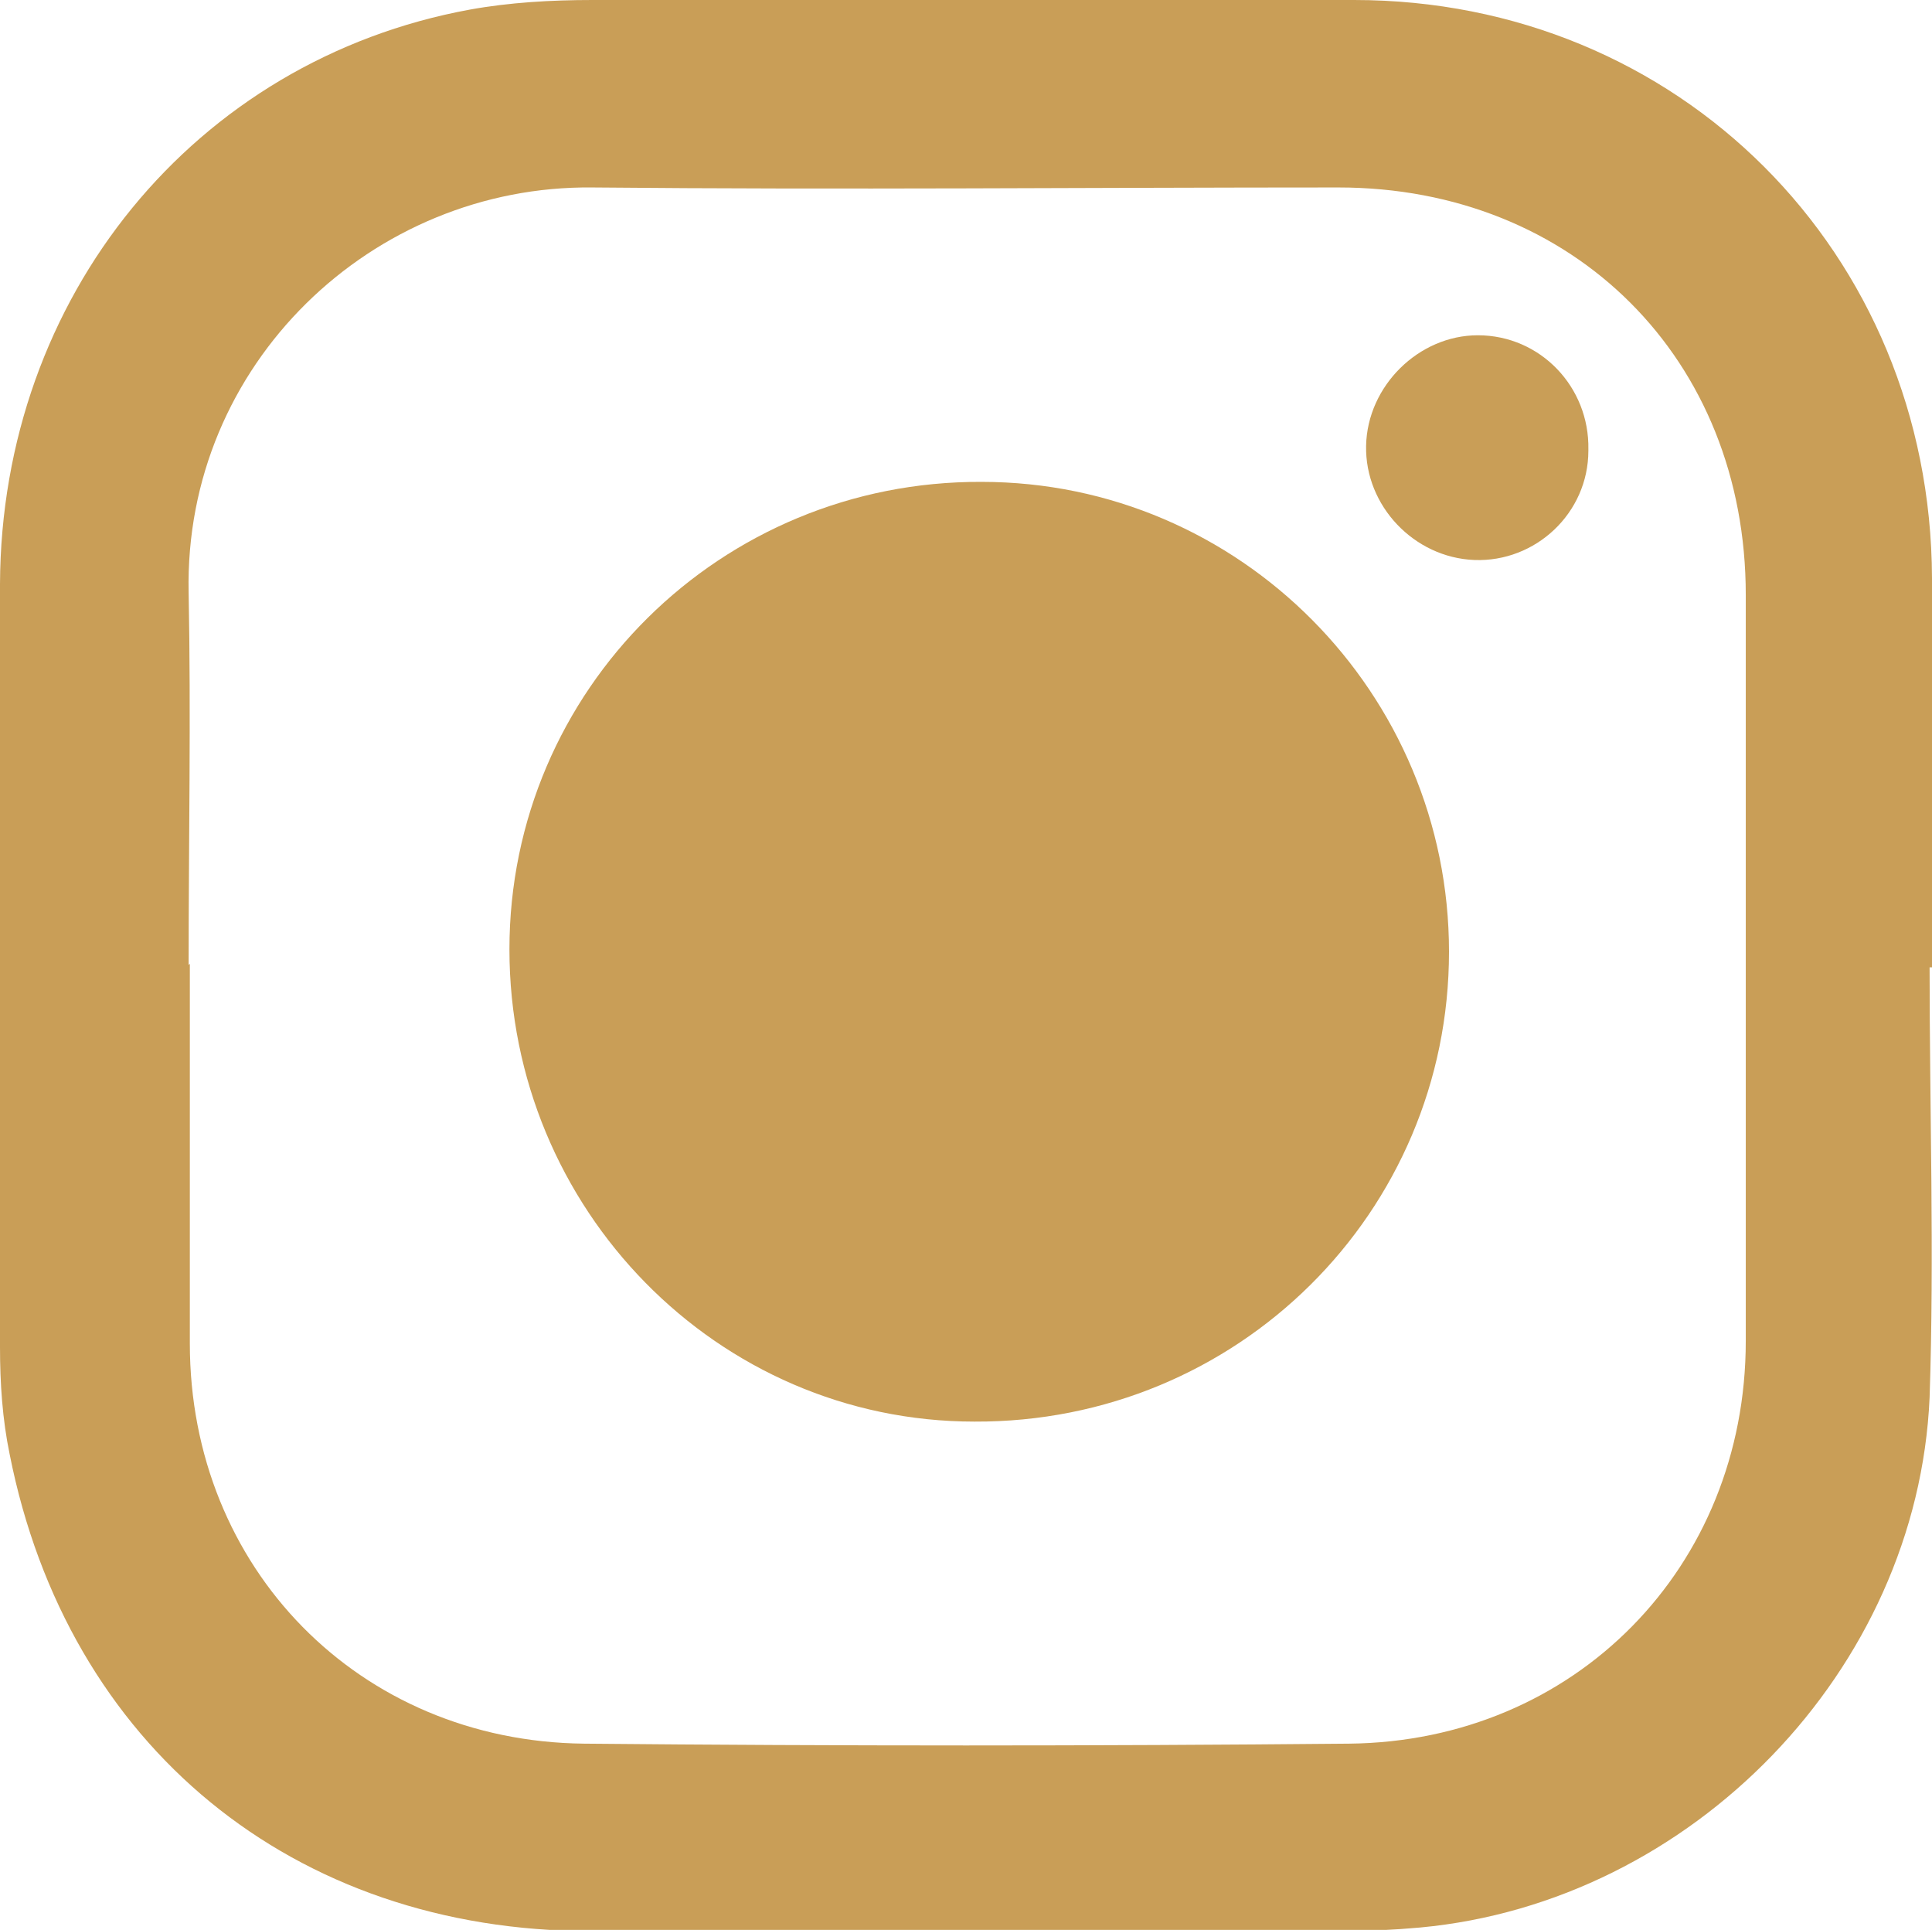
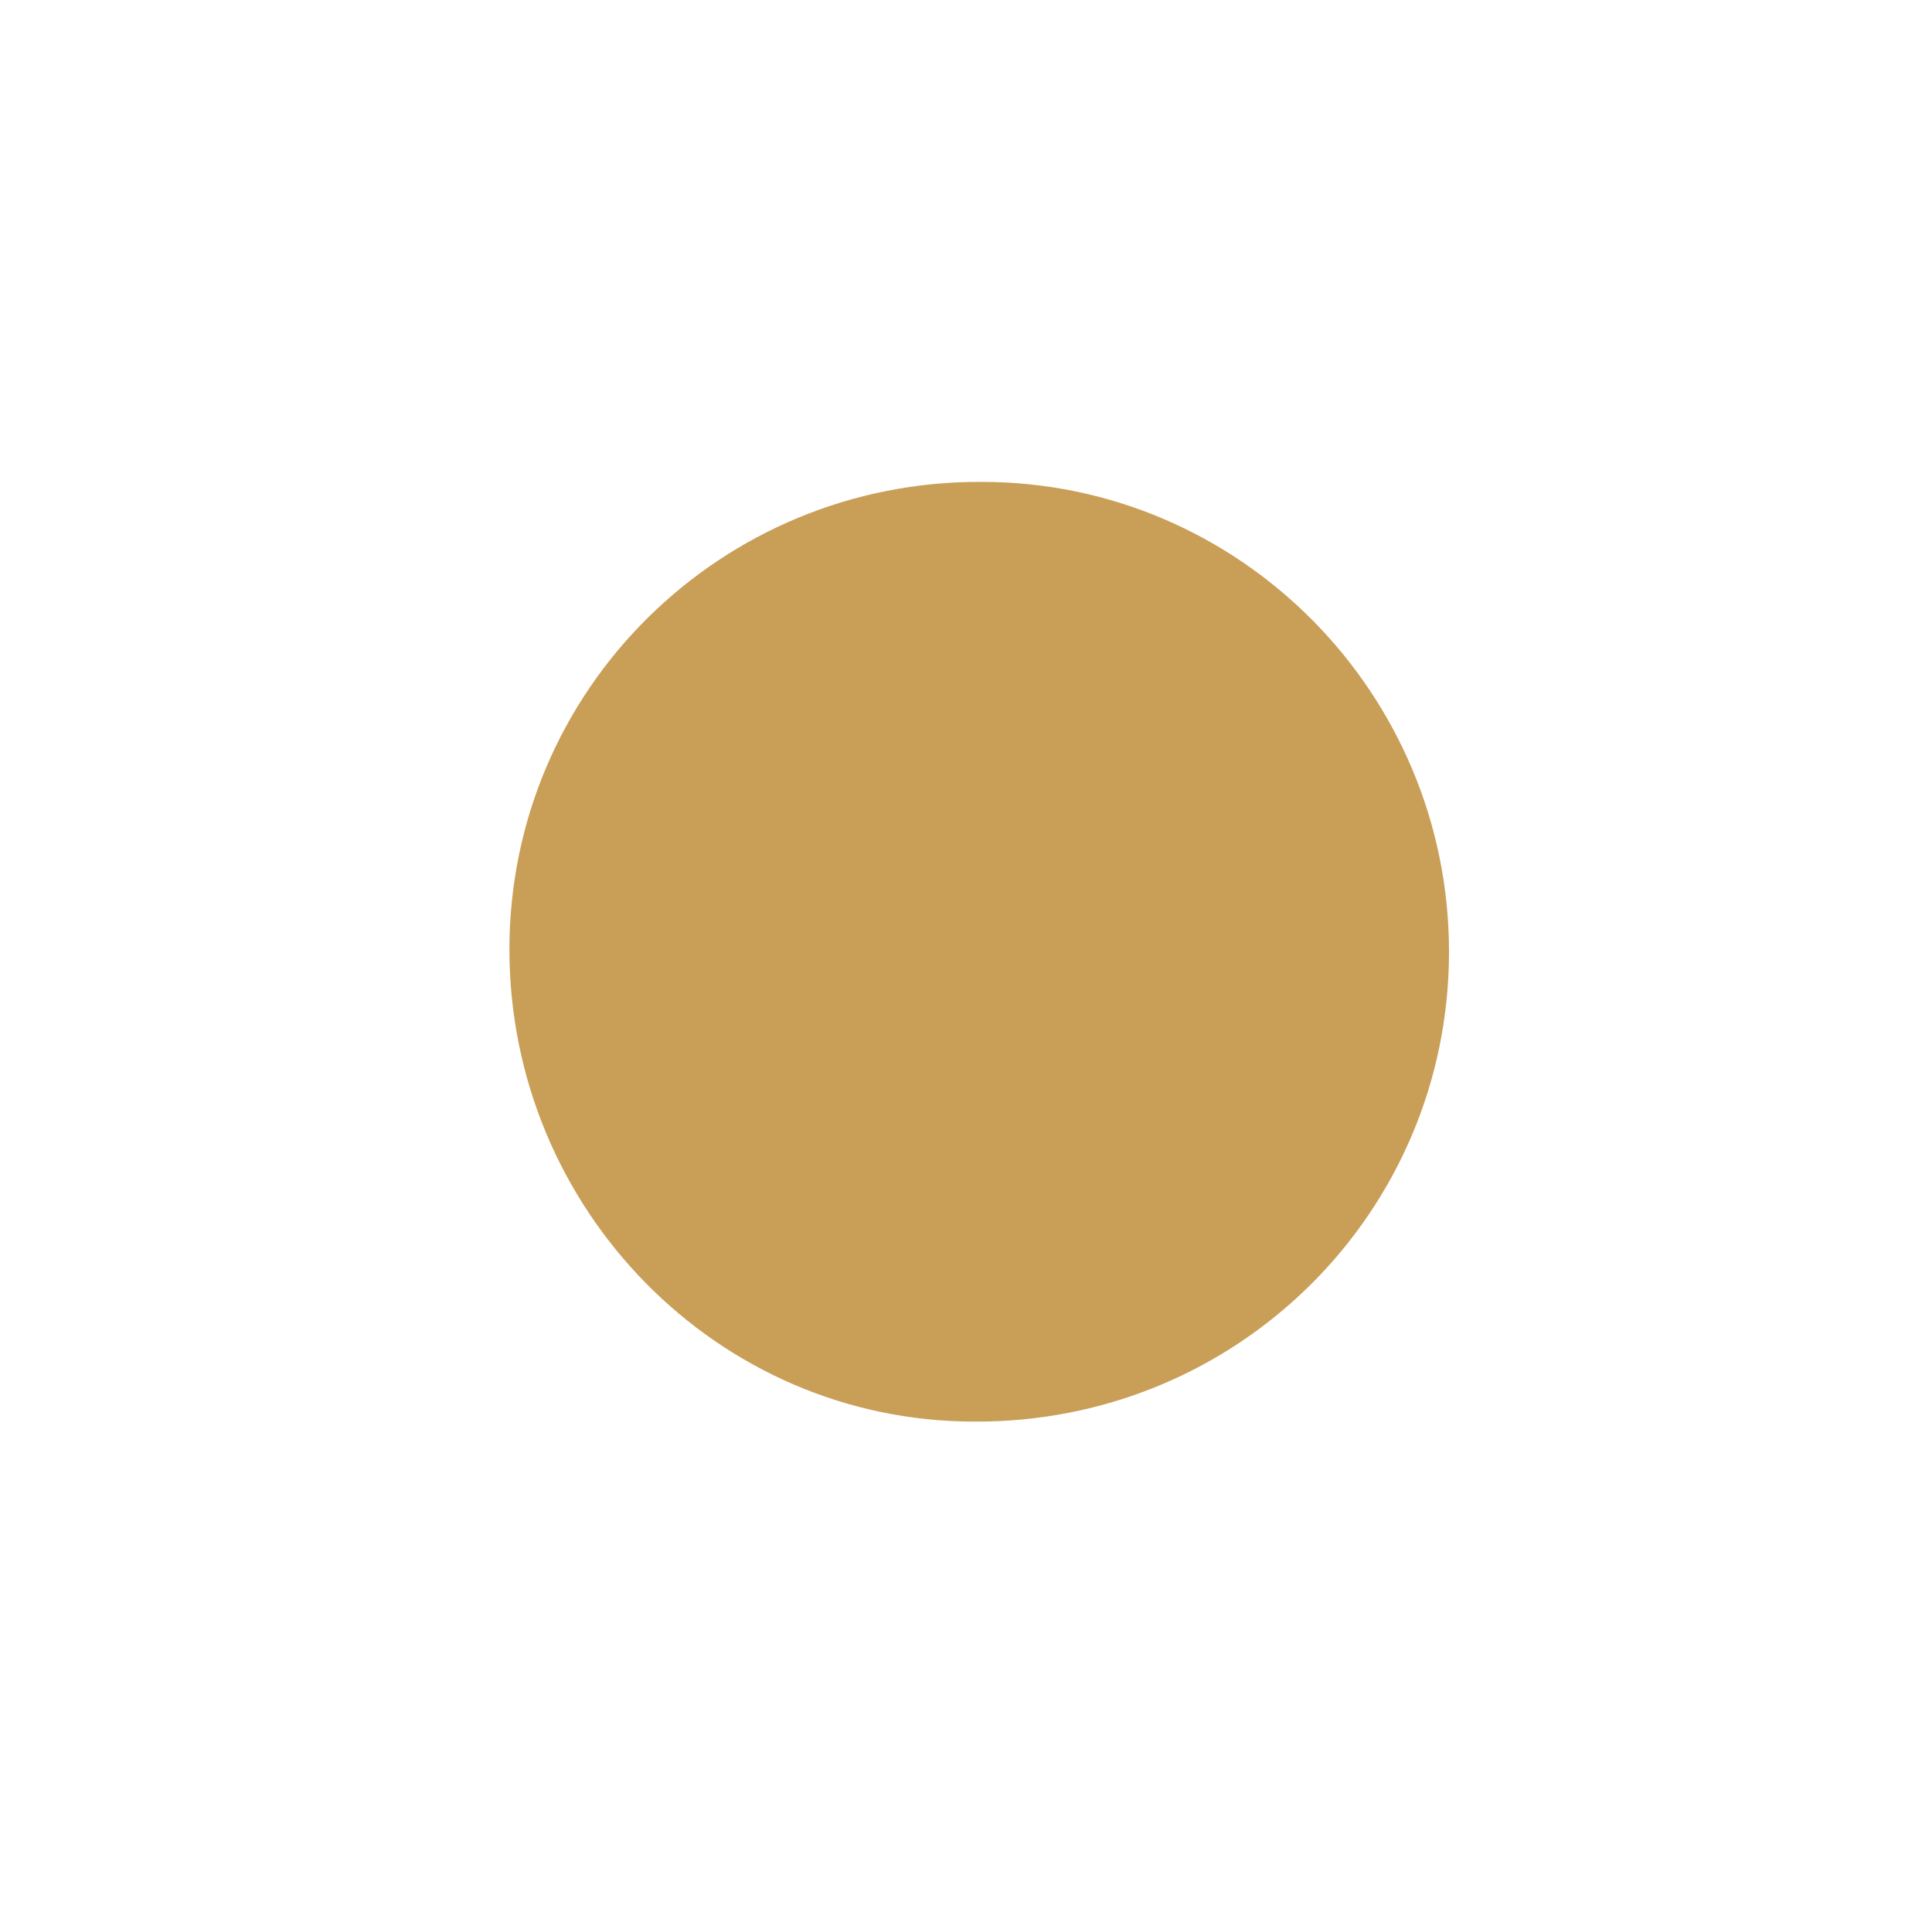
<svg xmlns="http://www.w3.org/2000/svg" id="Layer_2" data-name="Layer 2" viewBox="0 0 16.08 16.06">
  <defs>
    <style>
      .cls-1 {
        fill: #c99e57;
        stroke-width: 0px;
      }
    </style>
  </defs>
  <g id="Capa_1" data-name="Capa 1">
    <g>
-       <path class="cls-1" d="M16.06,8.05c0,1.19.04,2.39,0,3.58-.1,2.27-1.98,4.2-4.24,4.41-.22.02-.44.03-.66.03-2.08,0-4.16,0-6.24,0-2.48,0-4.36-1.54-4.84-3.97-.06-.29-.08-.59-.08-.89C0,9.09,0,6.97,0,4.86.01,2.47,1.62.5,3.91.08c.33-.06.68-.08,1.02-.08C7.04,0,9.16,0,11.27,0c2.7,0,4.8,2.1,4.81,4.81,0,1.08,0,2.16,0,3.24,0,0,0,0-.01,0ZM1.58,8.02c0,1.05,0,2.1,0,3.16,0,1.87,1.41,3.31,3.28,3.33,2.12.02,4.24.02,6.37,0,1.88-.02,3.3-1.47,3.3-3.35,0-2.07,0-4.14,0-6.21,0-1.96-1.43-3.39-3.39-3.39-2.07,0-4.14.02-6.21,0-1.83-.02-3.4,1.47-3.36,3.37.02,1.03,0,2.07,0,3.1Z" />
-       <path class="cls-1" d="M12.06,7.92c0,2.17-1.76,3.92-3.95,3.91-2.14,0-3.87-1.77-3.87-3.93,0-2.16,1.76-3.9,3.93-3.89,2.15,0,3.89,1.76,3.89,3.91Z" />
-       <path class="cls-1" d="M13.22,3.75c0,.52-.44.93-.95.91-.5-.02-.91-.45-.9-.95.01-.5.44-.92.93-.92.52,0,.93.43.92.95Z" />
+       <path class="cls-1" d="M12.06,7.92c0,2.17-1.76,3.92-3.95,3.91-2.14,0-3.87-1.77-3.87-3.93,0-2.16,1.76-3.9,3.93-3.89,2.15,0,3.89,1.76,3.89,3.91" />
    </g>
  </g>
</svg>